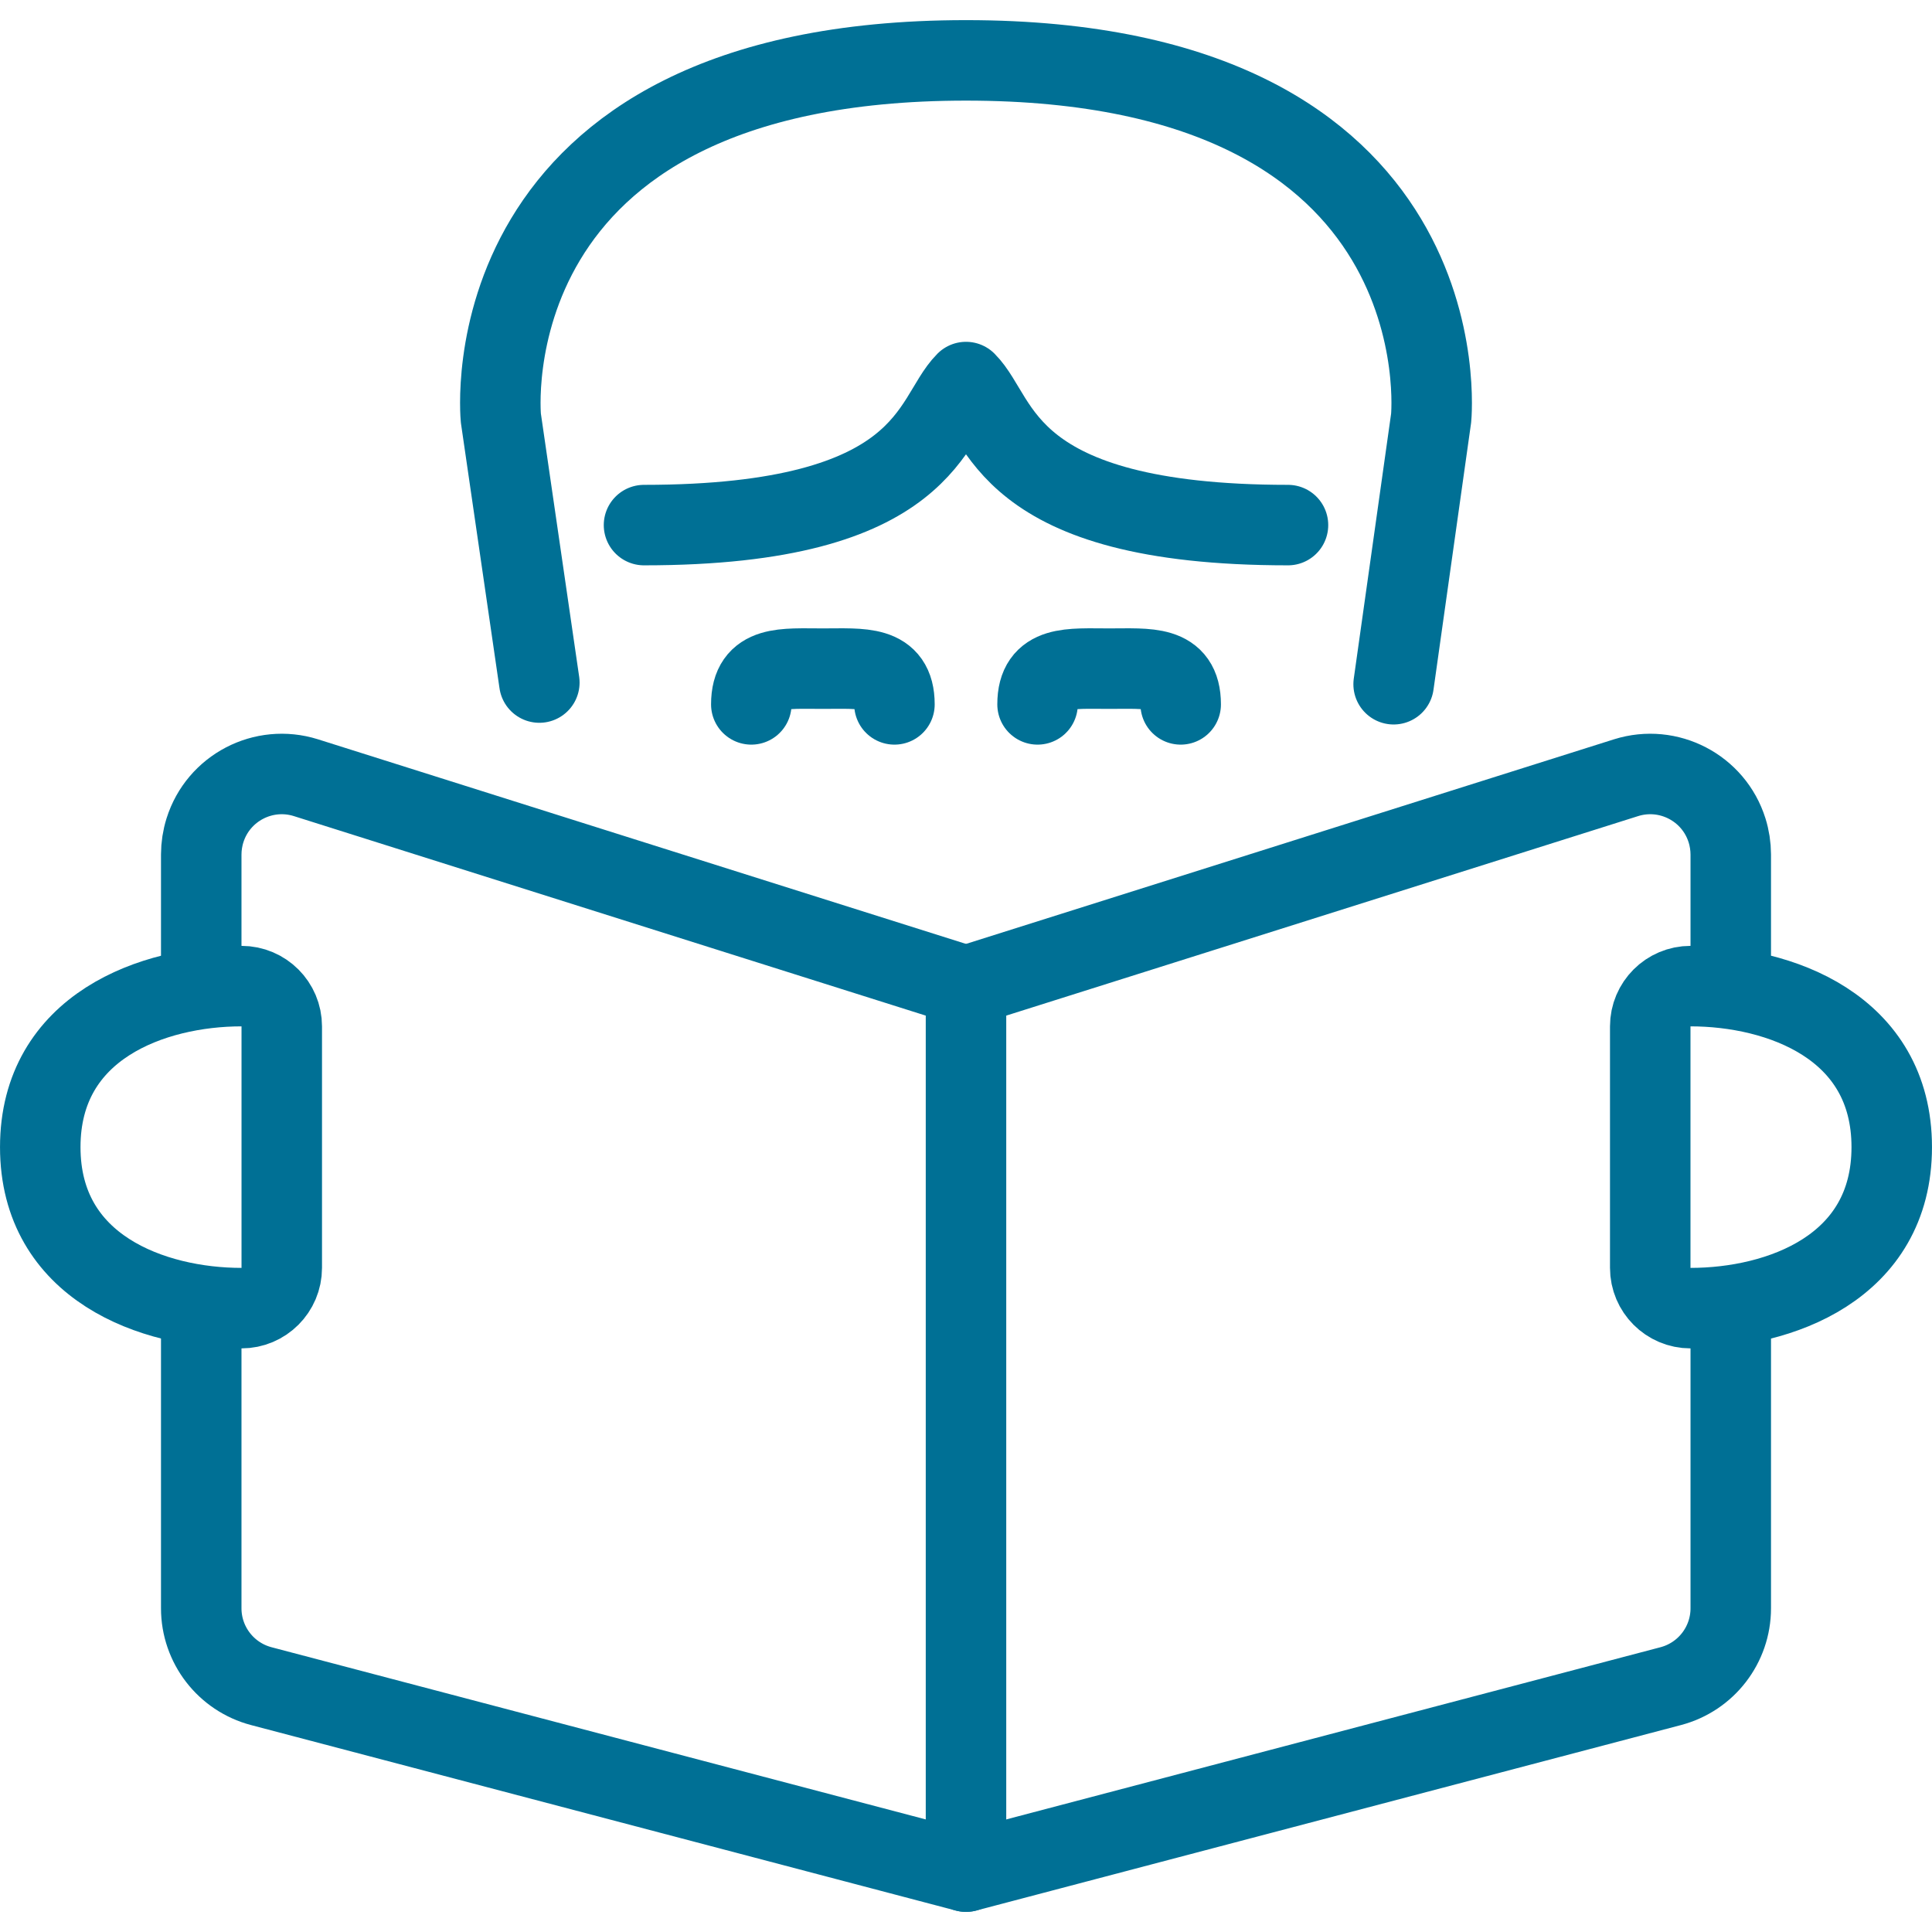
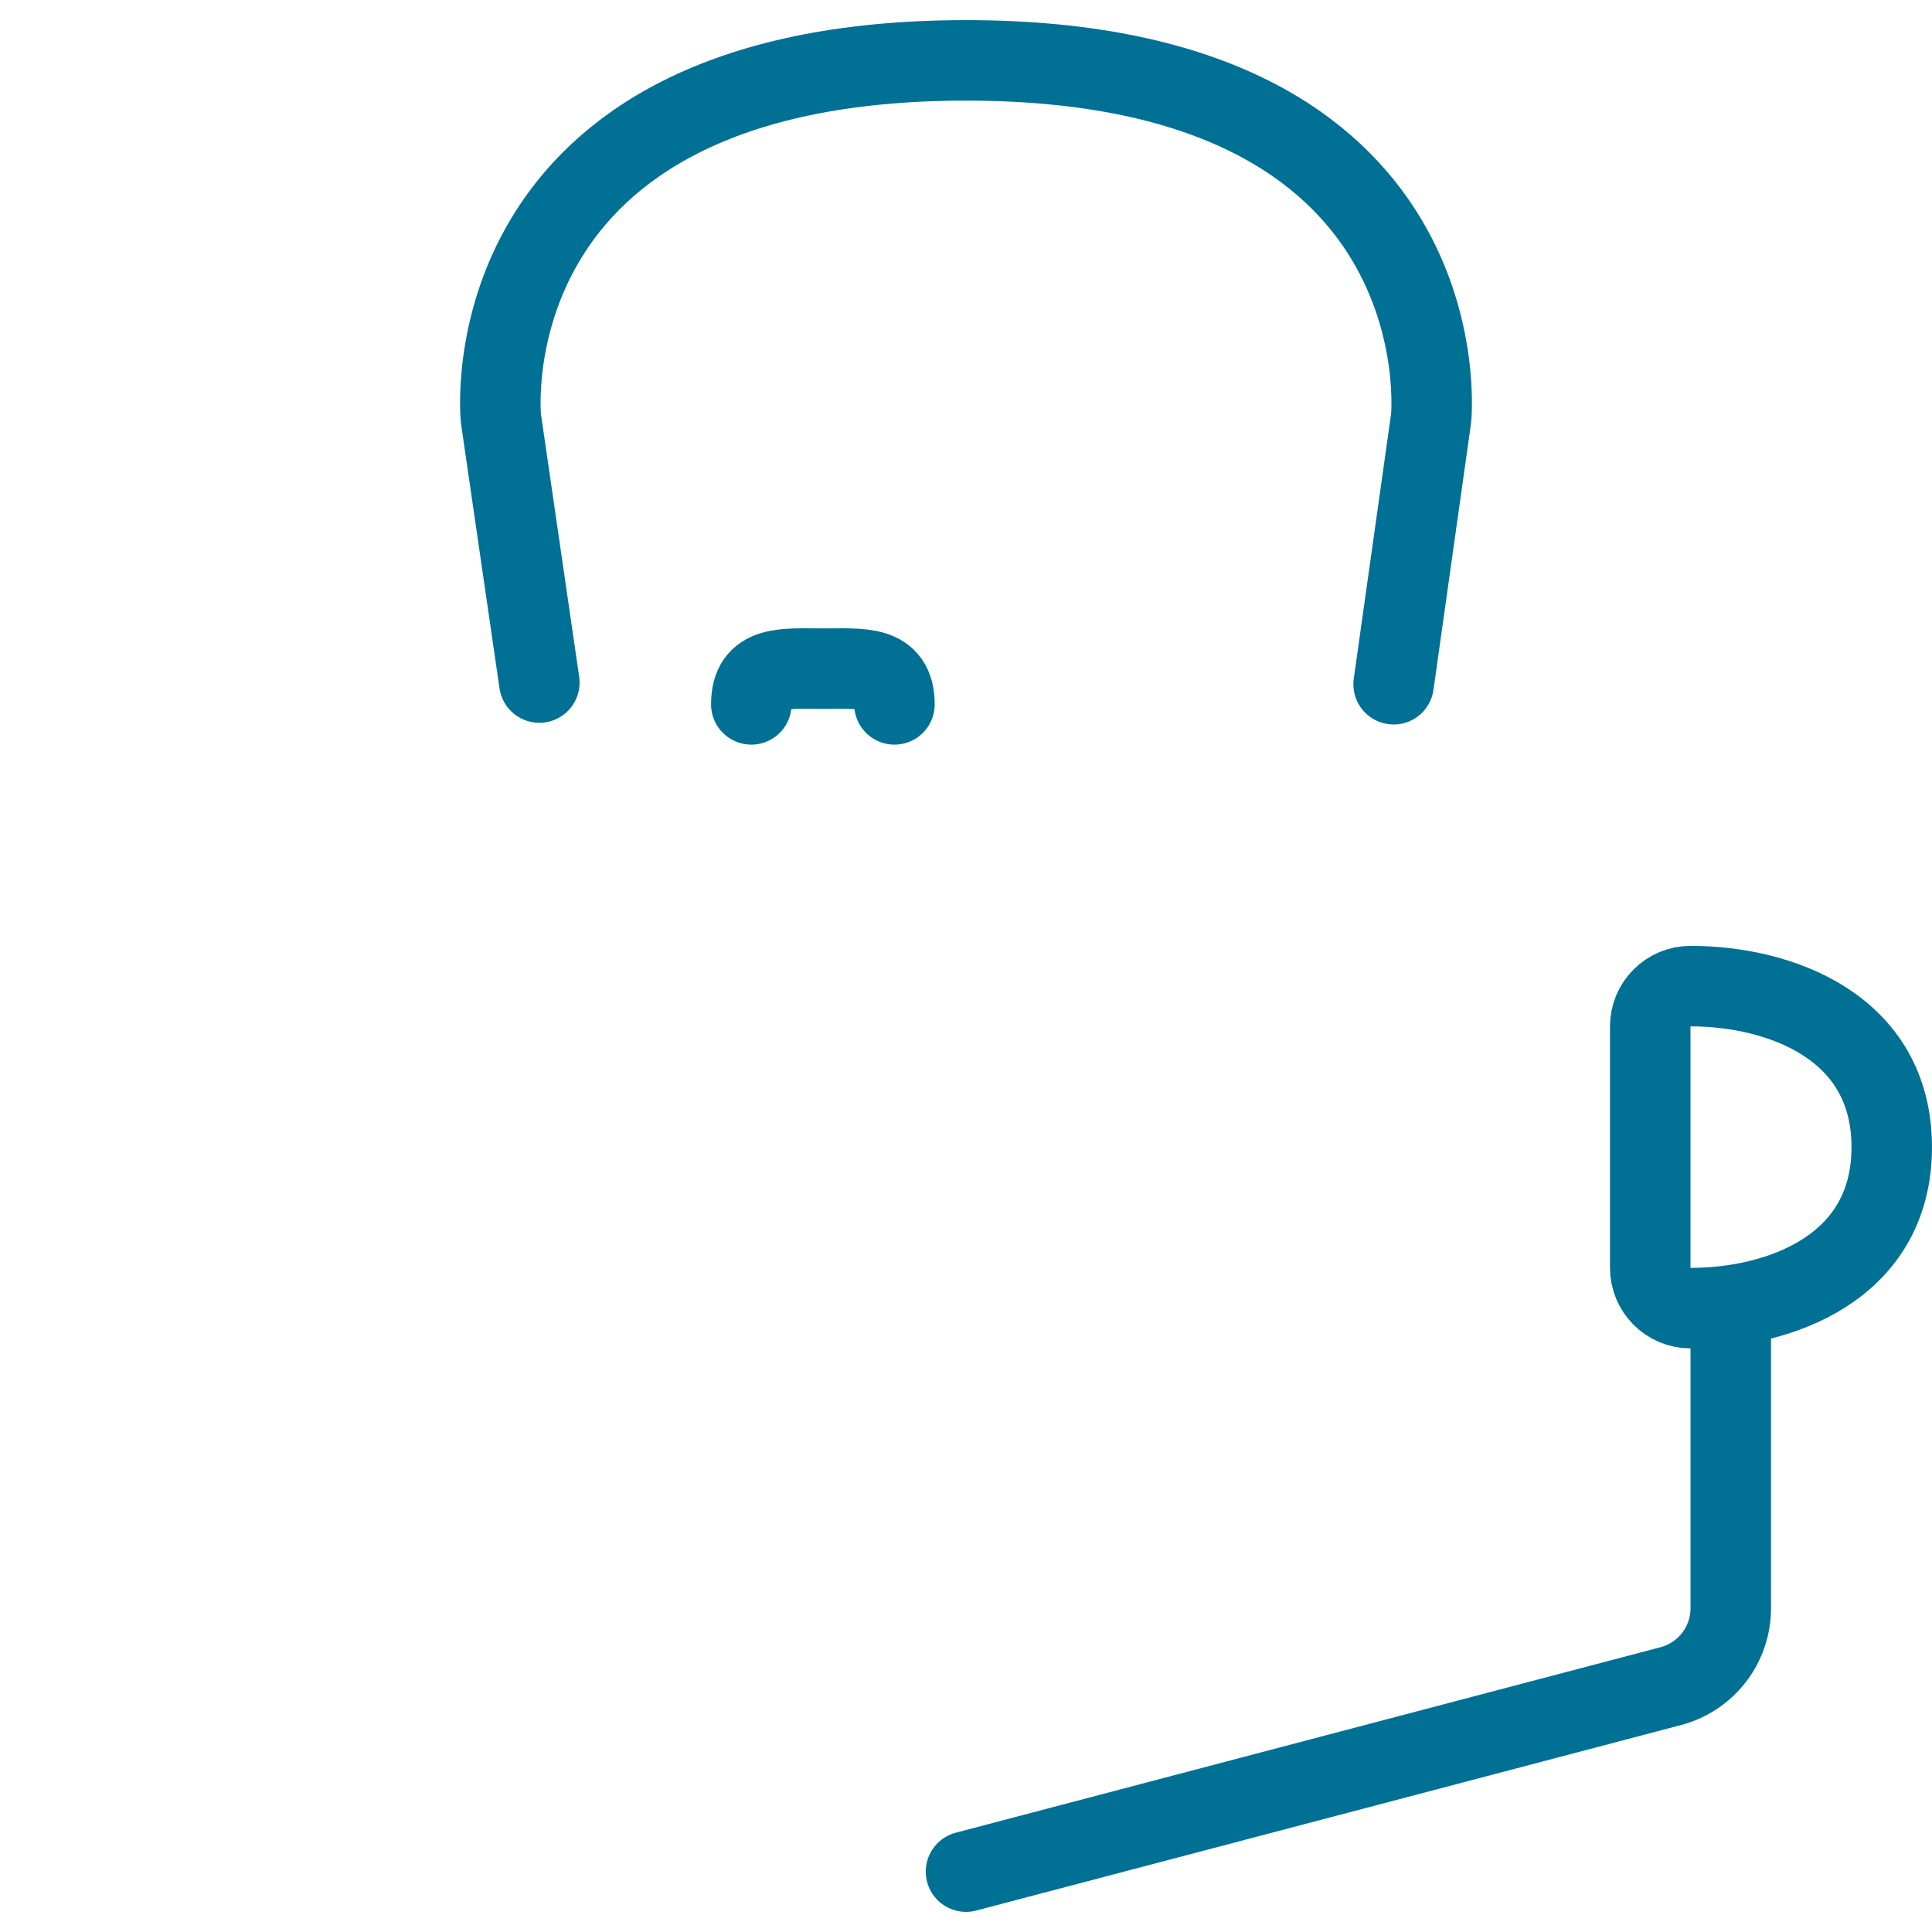
<svg xmlns="http://www.w3.org/2000/svg" width="56px" height="56px" viewBox="0 0 56 56" version="1.1">
  <title>05 Icons / Light / Content / Newspaper Reader / 05 darkblue</title>
  <desc>Created with Sketch.</desc>
  <g id="05-Icons-/-Light-/-Content-/-Newspaper-Reader-/-05-darkblue" stroke="none" stroke-width="1" fill="none" fill-rule="evenodd" stroke-linecap="round" stroke-linejoin="round">
-     <path d="M37.333,15.22 C29.036,15.22 29.036,12.11 28,11.074 C26.964,12.11 26.964,15.22 18.667,15.22" id="Path" stroke="#007095" stroke-width="2.333" />
    <path d="M40.395,19.833 L41.482,12.119 C41.482,12.119 42.518,1.75 28,1.75 C13.482,1.75 14.518,12.119 14.518,12.119 L15.633,19.784" id="Path" stroke="#007095" stroke-width="2.333" />
    <path d="M21.777,20.417 C21.777,19.271 22.71,19.381 23.851,19.381 C24.992,19.381 25.926,19.271 25.926,20.417" id="Path" stroke="#007095" stroke-width="2.333" />
-     <path d="M30.074,20.417 C30.074,19.271 31.008,19.381 32.149,19.381 C33.29,19.381 34.223,19.271 34.223,20.417" id="Path" stroke="#007095" stroke-width="2.333" />
-     <path d="M5.833,37.917 L5.833,46.618 L5.833,46.617 C5.833,47.677 6.548,48.604 7.574,48.874 L28,54.25 L28,28.583 L8.867,22.542 L8.867,22.542 C7.637,22.156 6.327,22.839 5.941,24.068 C5.87,24.294 5.834,24.529 5.833,24.766 L5.833,28.583" id="Path" stroke="#007095" stroke-width="2.333" />
-     <path d="M28,28.583 L47.133,22.542 L47.133,22.542 C48.363,22.156 49.673,22.839 50.059,24.068 C50.13,24.294 50.166,24.529 50.167,24.766 L50.167,28.583" id="Path" stroke="#007095" stroke-width="2.333" />
    <path d="M50.167,37.917 L50.167,46.618 L50.167,46.617 C50.167,47.677 49.452,48.604 48.426,48.874 L28,54.25" id="Path" stroke="#007095" stroke-width="2.333" />
-     <path d="M1.167,33.25 C1.167,36.75 4.433,37.917 7,37.917 L7,37.917 C7.644,37.917 8.167,37.394 8.167,36.75 L8.167,29.75 L8.167,29.75 C8.167,29.106 7.644,28.583 7,28.583 C4.433,28.583 1.167,29.75 1.167,33.25 L1.167,33.25 Z" id="Path" stroke="#007095" stroke-width="2.333" />
    <path d="M54.833,33.25 C54.833,36.75 51.578,37.917 49,37.917 L49,37.917 C48.356,37.917 47.833,37.394 47.833,36.75 C47.833,36.75 47.833,36.75 47.833,36.75 L47.833,29.75 L47.833,29.75 C47.833,29.106 48.356,28.583 49,28.583 C51.578,28.583 54.833,29.75 54.833,33.25 L54.833,33.25 Z" id="Path" stroke="#007095" stroke-width="2.333" />
  </g>
</svg>